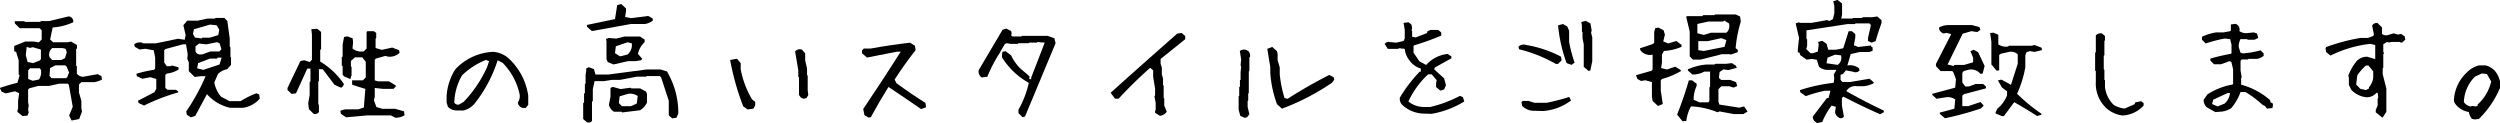
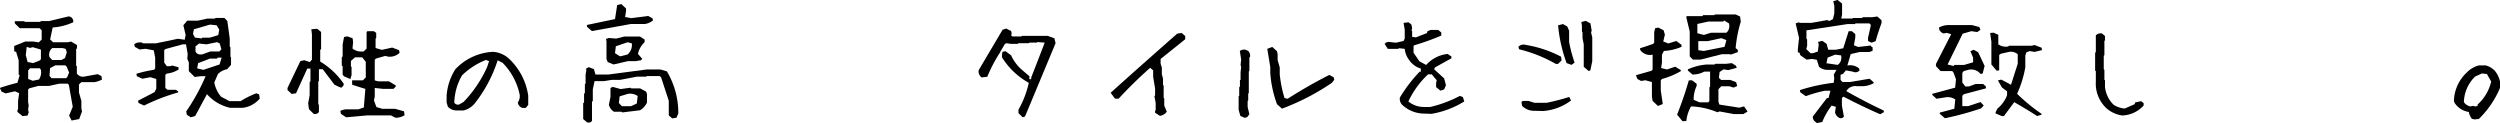
<svg xmlns="http://www.w3.org/2000/svg" viewBox="0 0 425.81 20.98">
  <g id="レイヤー_2" data-name="レイヤー 2">
    <g id="レイヤー_1-2" data-name="レイヤー 1">
      <g>
        <path d="M14.23,20.55l-.43-.84.62-1.5-.66-3.73-.2-.21H12.14l-1.78.39H8.53L7,15.07l-.18.21v2.17l.1.49-.1.74.1.49-.2.54-.86.08L5,19.09v-.35l.11-.12V17.21l.18-1.32-.72-.32L3,15.93l-.69-.3L2,15c.9-.31,1.9-.61,3-.88l.37-1.27-.16-.15V10.29L4.78,8.86l-.33-.1V7.85L6.3,7.1H7.75l.88.14.5-.49V5.17l-.37-.35H5.39L4.55,4V3.63l0,0H6.13l.17.12H8.86L9,3.61H10.4l3.34-.8a.86.86,0,0,1,.76,1A9.89,9.89,0,0,1,11,4.7l-.43,2.05.51.47h2.46l.6-.12,1,.59v.57L15,8.37V11.2l.12.1v1.25a1.28,1.28,0,0,0,1.38.49l2.17-.39.64.33.08.6a4.39,4.39,0,0,1-1.27.43H15.89l-.41.39v1.37l.41,1.44v1.25L16,19l-.48,1.29ZM8.8,10.32,9,10.09V8.47L7.63,8.06l-.51.12L6.58,8,6.42,9.41l.31,1.17.92.19Zm-.13,3.24A2.25,2.25,0,0,0,9,11.92l-.18-.27H7.16L6.83,12v1.47l.78.31ZM13.1,9.91l.31-1-.2-.57-.52-.13H10.93a1.38,1.38,0,0,0-.45,1.56l.45.47h1.56Zm.41,3.19.29-.73-.41-1-.24-.22H11.46l-.9.47-.1,1.33.35.39h2.5Z" transform="translate(-2.03 -0.02)" />
        <path d="M34.51,20l-.66-.44-.1-.57A34.25,34.25,0,0,0,37.05,13h-.86l-1,.13-1-1v-1.5l-.26-.57L34,9.23l-.29-1.66h-.55l-2.93.8L30,8.55v2.13l.45.62H31l.37-.12,1.07.3v.39a4.79,4.79,0,0,1-2,.68l-.25.21V15l.37.31H32l.39.31v.14A33.12,33.12,0,0,0,26.57,18l-.94-.44-.1-.38,2.81-1.46.31-.58V13.47l-1-.3-1.37.26L25.34,13l-.08-.41a19.58,19.58,0,0,1,3-.68l.2-.22V9.84l-.24-1.25-1.42-.26-1,.12L25,8l-.11-.45a1.65,1.65,0,0,1,1.34-.27l.14.12H28.6l3.74-.78,1.15.17L33.65,6l-.39-1.68.66-.78H35.7l1.64-.35h1.27l.17-.12h1.47l.5.53.41,3V7.94l.12.12V9.7l.1.1v1.27l-.66.74a3,3,0,0,0-1.57.82l-.62,1.44a5.28,5.28,0,0,0,1.15,2.42l1.45.76H43a15.63,15.63,0,0,1,2.69-1.34l.47.19.12.7a4.56,4.56,0,0,1-2.85,1.58H41.2a7.46,7.46,0,0,1-3.92-2.32l-2,3.71Zm4.7-14,.16-.94-.45-.74-1.13-.11L35.06,5l-.16.8.33.62,1.15.14.12-.12h1.23Zm.33,2.62.2-.2-.29-1L39,7.2l-1.78.37-1.3-.13-.59.48v.86c.19.43.59.6,1.19.49l1.35-.49h1.54ZM39.43,11l.35-1.17h-.66L39,10H37.77l-2,.78-.16.88,1.06.26Z" transform="translate(-2.03 -0.02)" />
        <path d="M55.47,19.42l-.82-.8-.13-1,.25-1.4V14l.14-.13V11.71h-.55l-1.91,4.2-.74.11L51,15.36V15l2.19-4.57.66-.15.94.31.37-.41V5.91L55.06,5l1-.08.66.54V8.39l-.15.12v2a12.8,12.8,0,0,1,4,3.77v.23l-.31.41H60l-1-.47L57,11.81h-.65v2l-.11.11v3.83l.11.14v1.21A.82.82,0,0,1,55.47,19.42ZM61,20l-.9-.58L60,18.91a2.41,2.41,0,0,1,1.17-.27h1.91l.92-.31.26-3.17q-1.24-.37-2.25-.72L62,13.7h1.84l.19-.19.3-.3V10.54l-.61-.76H62.5l-.7.62v.9l.11.16v1.36l-.21.67L60.59,13l-.2-.29V11.3l-.15-.12V9.78l.15-.14V7.59l.24-1.27.56-.11.9.33.08.66-.1,1.09A2.38,2.38,0,0,0,64,8.76l.47-.47V5.48l.14-.15H65.7l.41.29v.86L66,6.6V8.2l1.08.31,1.75-.39L70,8.57l.09.45a2.42,2.42,0,0,1-2,.64l-.43-.12L66.05,10l-.19.2v3.51l.54.16h1.88l1.15.7v.2l-.39.39H67.3L65.86,15v1.48l-.14.65.43,1.13,1,.29h2.17l1.52.43.1.66a2.75,2.75,0,0,1-1.56.43l-.76-.39H64.51Z" transform="translate(-2.03 -0.02)" />
        <path d="M79.76,18.83a2,2,0,0,1-1.45-.64l-.21-.72V16.32a9.7,9.7,0,0,1,1.46-4.47,9.37,9.37,0,0,1,6.44-3,4.42,4.42,0,0,1,2.91,1.35A10.69,10.69,0,0,1,92,16.32v1.56l-.41.52h-.54a1.06,1.06,0,0,1-.82-.93,1.87,1.87,0,0,0,.31-1.35,10.83,10.83,0,0,0-2.91-5.41l-.84-.42a23.11,23.11,0,0,1-3.94,7.39A3.57,3.57,0,0,1,81,18.83ZM81,17.37a21,21,0,0,0,4-5.93l.33-1-.53-.21a12.22,12.22,0,0,0-4.06,2.61,9.66,9.66,0,0,0-1.33,4.67.74.74,0,0,0,.82.31Z" transform="translate(-2.03 -0.02)" />
        <path d="M102,20.84l-.64-.54V17.6l.15-.13V16l.14-.15v-1.5l.12-.12V12.76l.13-.82-.07-.21.48-.27.88.33.26.92h2.22l6.52-.86h2.32l1.11.33a13.78,13.78,0,0,1,1.94,7.2l-.32.7-.72.1-.58-.51V17.19l-1.31-4-.24-.21h-2.18l-.14.1h-1.58l-2.83.54h-1.4l-1.37.22H103.3L103,15.22v2l-.14.14v3.24A.69.69,0,0,1,102,20.84Zm.84-15.53L102,4.57v-.3l4.78-1,.37-2.38.71-.18.8.76v.45l-.16,1,1,.19,2.93-.37.74.41.08.35a2.9,2.9,0,0,1-1.38.61h-2.4ZM106.54,11l-1-.41-.21-.51v-3l-.08-.43.49-.16,1.25.1,1.38-.35h2.66l.8.52V7.2a3.76,3.76,0,0,0-1.14,2l.73.84-.2.24-.92.15H109ZM108,19.17l-.1-.12H106.6a1.93,1.93,0,0,1-.86-1.19l.27-1.35V15l.39-.18,1.33.37,1.7-.23.11.12h1.53l1,.54.16.41v1.45a3,3,0,0,1-1.19,1.32Zm.9-9.86a2.1,2.1,0,0,0,.74-1.91l-.72-.18-2,.68-.14,1.18.86.54Zm1.6,8.33.14-1.27A2.29,2.29,0,0,0,109,16l-1.43.43-.13,1.14.52.54h1.53Z" transform="translate(-2.03 -0.02)" />
-         <path d="M129.36,18.66l-.74-.53a43.13,43.13,0,0,1-2.23-7.9l1.17-.2.63.74v1.06a15.76,15.76,0,0,0,1.93,5.11l.54.43V18l-.33.53Zm9.5-1.82-.43-.21-.31-.43v-3L138,13.1V12l-.54-3.2a1,1,0,0,1,1.19-.31l.52.64v1.17l.32,1.39V12.8l.11.1v2.46l.1.84-.31.53Z" transform="translate(-2.03 -0.02)" />
-         <path d="M150,20.06l-.74-.43-.2-1.05q3.25-4.81,6.39-9.76h-.63l-5.13,1-.84-.73V8.61l.31-.32h1.15q3.36-.61,6.72-1l.84.53.11.74q-1.89,2.4-3.57,5l.31.63q2.42,1.78,4.94,3.36l.1.74-.84.31q-2.73-1.89-5.56-3.77-1.58,2.52-3,5.14Z" transform="translate(-2.03 -0.02)" />
        <path d="M176.22,20l-.72-.71V18.7a16.32,16.32,0,0,0,1.76-4.57,12.53,12.53,0,0,1-4.57-4.35,3.14,3.14,0,0,1,.1-.94l.51-.1.95.71a7.24,7.24,0,0,0,1.76,2.4L177.36,13v.51h.31v-.3c.77-1.94,1.53-3.92,2.3-5.93l-1.25-.1-.1.1h-1.26l-.1.1H175.5l-.1.11h-1.26l-.63-.11-.31.11-.72,1.21-.16.32a24.09,24.09,0,0,0-2.13,4.08l-.95.11a1.21,1.21,0,0,1-.51-1.25l4.06-6.87.62-.21.84.43.1.41-.1.31.2.2H176l.1-.1h4.37l1.15.41.2.84-5.2,12.47Z" transform="translate(-2.03 -0.02)" />
        <path d="M199.59,19.75l-.82-.53v-.31l.1-.12V17.53l-.22-1.14.12-.11V15.11l-.33-2V12l-.51-.43a74.09,74.09,0,0,0-5.37,5.25h-.62l-.74-1q5.56-5,11.34-10.07l.74-.12.62.53v.54l-4.19,3.36v.82l.21.64v1.16l.2.72V14.5l.11.1v2.09l.1.11V18l.43,1.05A1.73,1.73,0,0,1,199.59,19.75Z" transform="translate(-2.03 -0.02)" />
        <path d="M214,20.08l-.71-.31L213,18.72V16.43l.1-.11V14.87l.12-.12V13.7l.11-.1V12.35l.1-.95-.1-.31.1-.94L213.2,8.7a1.28,1.28,0,0,1,1-.21l.43.21a1.13,1.13,0,0,1,.31,1l-.11.1v2.3l-.1.1v3.65l-.1.13v1.15l-.1.1v1l.3,1.25-.41.52Zm6.38-1.56-.84-.74a19,19,0,0,1-1.15-5.33v-1l-.51-3.11.84-.33.82.74.1.51v1L220,11.5v1.17a20.73,20.73,0,0,0,.82,4.06l.53.11q3.45-2.21,7.1-4.06l.74.41.1.41-.41.53A39.81,39.81,0,0,1,220.4,18.52Z" transform="translate(-2.03 -0.02)" />
        <path d="M244.35,19.36A5.47,5.47,0,0,1,241,18a1.44,1.44,0,0,1-.54-1.36,25.07,25.07,0,0,1,3.37-4.41h.2v-.53a3.65,3.65,0,0,1-2-1.48,3.72,3.72,0,0,1-.74-1.88l-1-.11-.1.11h-1.79l-.53-.84a.89.89,0,0,1,.94-.31l1,.1L241.09,7l.2-.43V5.07l-.2-1.15.84-.11.51.41.11.64-.11.31.11.12v1l.63.1,1.89-.74.1-.31.53-.22H247l.51.43v.53a41.17,41.17,0,0,1-4.62,1.66l-.1.13V9l1,1.46,1.15.63a5.64,5.64,0,0,1,3.67-1.88l.63.43v.31l-2.83,1.57-.1.31L248,13.37l.31,1.15-.31.74-.63.2-.74-.61v-.64l.1-.53-.84-1h-.62a15,15,0,0,0-3.36,4.62,4.17,4.17,0,0,0,2.73.94h1a21.1,21.1,0,0,0,5.05-1.89l.51.21.23.74a15.49,15.49,0,0,1-5.58,2.11Z" transform="translate(-2.03 -0.02)" />
        <path d="M267,10.89a24.21,24.21,0,0,0-6.24-2.48l-.1-.43a1.2,1.2,0,0,1,1.25-.31,19.69,19.69,0,0,1,6,2l.1.63-.63.62Zm-3.63,8a2.83,2.83,0,0,1-2.09-.84l-.11-.62.21-.22h1l1,.32h2.07a36.43,36.43,0,0,0,3.86-1l.3.61a9,9,0,0,1-4.77,1.79Zm6.33-7.82-.84-.3a25.3,25.3,0,0,1-1.45-6.44l.84-.21.72.41.32.72V7.16a22.88,22.88,0,0,0,.93,3.52Zm2.92,1.05-.84-.72V7.57l-.21-1.05v-1l-.1-.11v-1l-.1-.64.73-.2.82.43.21,1.23-.1.33.2.82v4.06L272.91,12Z" transform="translate(-2.03 -0.02)" />
        <path d="M284.42,18.07l-.91-.86-.12-.72V14l-1.11-.31-.74.12-.63-.35-.23-.63,2.65-.76.18-.23V9.33a2.07,2.07,0,0,1-2.09-.76l-.06-.33c.66-.2,1.39-.45,2.19-.73l.23-.19V5.43l.18-.61.52-.1.9.45.22.76-.28,1.15.86.34L287.55,7l.88.66V8a9,9,0,0,1-3,.7l-.33.63v1.34l-.14.94,1,.24,1.4-.47.92.56.06.18a12.93,12.93,0,0,1-3.24,1.35l-.2.25v1.72l.34,2.3Zm4.18,2.6-.92-1.13q1.13-2.82,2-5.84h.55l.78.59v.37a5.34,5.34,0,0,0-.51,2.36l1,.43H293l.18-.22V14.91l.12-.14V12.22h-1a4.08,4.08,0,0,1-2,.49l-.78-.67v-.21a9.66,9.66,0,0,1,3.16-.82h1.38l.12-.12H296l1-.12.71.45.13.35-1.44.39-.8-.13-.68.45-.12,1,.37.35h1.56l1,.39.19.65-.62.27-.72-.23h-1.37l-.49.5v2.15l.16.47,3.39.53.82-.22.59.88-.72.43h-1.62L294.92,19l-.37.14a13,13,0,0,0-4.5-1,6.63,6.63,0,0,0-.8,2.48Zm1.76-10.5-.53-.55V5.39l-.6-2.5.13-.12H292l.1-.17H294l.13-.12h3.52l.76.35.12.88a21.59,21.59,0,0,0-.88,4.51l.37.29V8.9l-1.21.43-.1-.08h-1.4l-3.63.92Zm5.91-4.78A1.58,1.58,0,0,0,296.51,4l-.82-.49-.16.18H293l-1.87.41V5.68l1.11.29,1.19-.37h2.64ZM295.76,8l.32-1.15-.86-.33-2.36.51h-1.57V8.57l.94.13Z" transform="translate(-2.03 -0.02)" />
        <path d="M311.4,21v-.14a1,1,0,0,1-.6-1l2.4-3.14h.27l.33-1.25h-.95a24.49,24.49,0,0,0-3.26.93l-.92-.66-.08-.37a29.53,29.53,0,0,1,5.76-1.25l.1-.74-.08-.66.45-.8h-1.45a2.22,2.22,0,0,1-1.52-.53l-.37-1.19-.84-.14-.9.12-1.07-.76L308.53,9l-.29-.08V8.47l.21-2L307.87,4l.6-.19.08.11h2l2.68-.48.39.15.6-.31.24-1V1l-.18-.77L315,0l.78.62V2.52l-.15.66h1.91l.1-.1h1.54l.12-.13h1.6l.88-.12.72.64v.47c-.39,1.08-.74,2.11-1,3.09l-.62.23-.16,0L320.2,7V6.46l.49-2.17L320.44,4h-2.36l-.12.12h-1.25l-7,1.07V6.62l.12.13V7.83l-.15.54.72.71h.43l.82-.28.15-1.17-.11-.47.72-.19.74.52.27,1h1.31l1.25-.25.92-2.91h.54l.59.49v.62l-.24,1.29.73.29,2.2-.25v.17l.26.14v.59l-.57.21h-1.64l-1.52.35-.57,1.95a2.39,2.39,0,0,1,2,.49l.08.35a.92.92,0,0,1-1.09.22L316.44,12l-.51.61-.41.15v.88l.33.35h1.25l3.36-.56.7.6v.16a4.24,4.24,0,0,1-1.72.51h-1.17a1.75,1.75,0,0,0-1.77.84q3.22,1.83,6.34,3.29l.08.28-.65.37c-2.07-.9-4.15-1.91-6.26-3l-.26.24V18l.34,1.87a.62.62,0,0,1-.67.27,1.35,1.35,0,0,1-.84-1l.14-.92L314,18a12.15,12.15,0,0,0-1.6,2.8Zm3.85-10.11a1.51,1.51,0,0,0,.35-1.44l-1-.12-1.29.51-.19.95,1.91.28Z" transform="translate(-2.03 -0.02)" />
        <path d="M333.3,20.16l-.88-.76v-.2l2.48-.66.16-1.58a2.26,2.26,0,0,0-1.62-.37l-1.58.25-.72-.66V16l3.9-1.05.14-1.42-.41-1.12-.22-.29h-2l-.78-.84v-.37l2.6-5.07-.76-.22-.53.1a1.09,1.09,0,0,1-.78-.82v-.2a3.54,3.54,0,0,1,1.83-.41h3.77l1.27.34.17.48-.54.37-1-.15-1.48.43L333.75,11l1,.27.17-.19h1.64l1.54-.45V9.84l-.46-1.1.56-.25.76.43,1.1,2.34-.34,1.29-.35.06a2.09,2.09,0,0,0-2-.72l-.86.23-.25.31v1.64l.51.68h.6l1.15-.42h1.29l.47.42v.32l-3.77,1-.25.26v1.77h1l2.1-.7.55.6-.47.49A52.44,52.44,0,0,1,333.3,20.16Zm9.68-.37-1.05-.45,0-.19.29-.61a5.67,5.67,0,0,0,1.66-2.28v-.69l-.86-.64-.7-1.21.59-.14,1.64.88,1.15-3.59V9.27a1.74,1.74,0,0,0-1.49-.41l-1.38.31-.29.2V12l-.43.06L341.21,11V7.12L341,5.64l.59-.06.8.37V7.57a2.23,2.23,0,0,0,1.68.37l.13-.13h3.87l.49-.12,1.19.45.09.41-1.28.31-.82-.14-.55.2-.2.55v2a18.31,18.31,0,0,1-1.4,4.52,30,30,0,0,0,4.14,3.4v.18l-.73.21q-1.73-1.12-3.9-2.36l-1.76,2.38Z" transform="translate(-2.03 -0.02)" />
        <path d="M363.52,19.69a5.18,5.18,0,0,1-2.62-1.15A5.73,5.73,0,0,1,359,13.92V12.14l-.12-.1V9l.12-.1V6.05a1.1,1.1,0,0,1,1.05-.33l.51.43v.74l-.1.1V9.41l-.11.11v2.29l.11.11V13.6l.1.1v1.17a5.06,5.06,0,0,0,1.47,3,4.25,4.25,0,0,0,1.89.64l1.68-.74.11-.31,1-.2.43.31V18A5.18,5.18,0,0,1,363.52,19.69Z" transform="translate(-2.03 -0.02)" />
-         <path d="M379.35,19.11l-1.46-.82a1.75,1.75,0,0,1-.53-1.27l.64-.92a11.54,11.54,0,0,1,4.28-1.68l.1-.11v-2.5l-.3-1.25-.33-.12-1.46.53h-1.15l-.63-.63V10A32.34,32.34,0,0,1,382,9.19l.11-.11V7.63l-.23-.94-.92-.11a24,24,0,0,0-3.24.84l-.64-.63V6.28a8.9,8.9,0,0,1,2.4-.74h1.25l1.15-.21.12-.1V4.18l.82-.1a1.07,1.07,0,0,1,.64,1.25,2.06,2.06,0,0,0,1.46.31l1-.1.54.2.2.74-.63.31h-1.15l-.11-.1h-1.14A3,3,0,0,0,383.33,8l.31,1,.41.11a14.33,14.33,0,0,0,3-.52l.53.52v.43a2.55,2.55,0,0,1-1.14.51H385l-.1.1h-1.05l-.2.21v1.68l.2,1.15-.1.1v1.15a12.49,12.49,0,0,1,4.92,2.62l.1.41.31.11.1.3-.1.54-.94.1-.31-.43-.43-.21a18.17,18.17,0,0,0-2.91-2.19h-.84a9.1,9.1,0,0,1-1.56,2.73,3.67,3.67,0,0,1-1.68.61Zm1.58-1.45a2.68,2.68,0,0,0,.92-1.79h-.41L379,17l-.2.74.94.41Z" transform="translate(-2.03 -0.02)" />
-         <path d="M407.73,20l-1.05-.85v-.41L407,18V16.88l.1-.31-.1-.74h-.2a2.14,2.14,0,0,1-1.89.74,4.25,4.25,0,0,1-2.4-1.25l-.41-.84V13.23l-.1-.31a8.57,8.57,0,0,1,1.45-2.52,2.44,2.44,0,0,1,1.77-.72l1.37.41V7.69l-.84-.2a20.34,20.34,0,0,0-6.79,2l-.74-.61-.1-.64.1-.2a32.33,32.33,0,0,1,5.85-1.56h1.27l.92-.33.1-.31-.3-1.45a.83.83,0,0,1,.94-.43l.74.74V5.8a1.12,1.12,0,0,0,.94.21l1.05-.31.72.21L411,5.8l.61.43.11.52-.52.51h-.3l-.13-.1h-1.35l-.51.1-.33-.1-.51.33-.11.1V8.74l.11.41-.11.1v2.3l-.1.1v1l.62,2.42v4l-.41.64-.21.31Zm-2.2-4.91v-.22a3,3,0,0,0,.72-1.66V12.18l-.82-1H405a9.29,9.29,0,0,0-1.46,1.66l-.2,1.58.72.73.94.21Z" transform="translate(-2.03 -0.02)" />
        <path d="M423.49,20.36l-.43-.1a2.49,2.49,0,0,1-.53-1.17,3.48,3.48,0,0,1-2.44-1.58l-.1-.32a6.86,6.86,0,0,1,2.13-4.76,4.53,4.53,0,0,1,2.11-1.27h1.17a3.32,3.32,0,0,1,1.58.94,4.28,4.28,0,0,1,.86,1.8V15a16.15,16.15,0,0,1-3.61,5.29Zm.54-2.31v-.23a7.6,7.6,0,0,0,2.31-3.92l-.73-1.27-.84-.1-1.17.53a6.31,6.31,0,0,0-1.91,4.35,1.66,1.66,0,0,0,1.17.74l.31-.1.53.1Z" transform="translate(-2.03 -0.02)" />
      </g>
    </g>
  </g>
</svg>